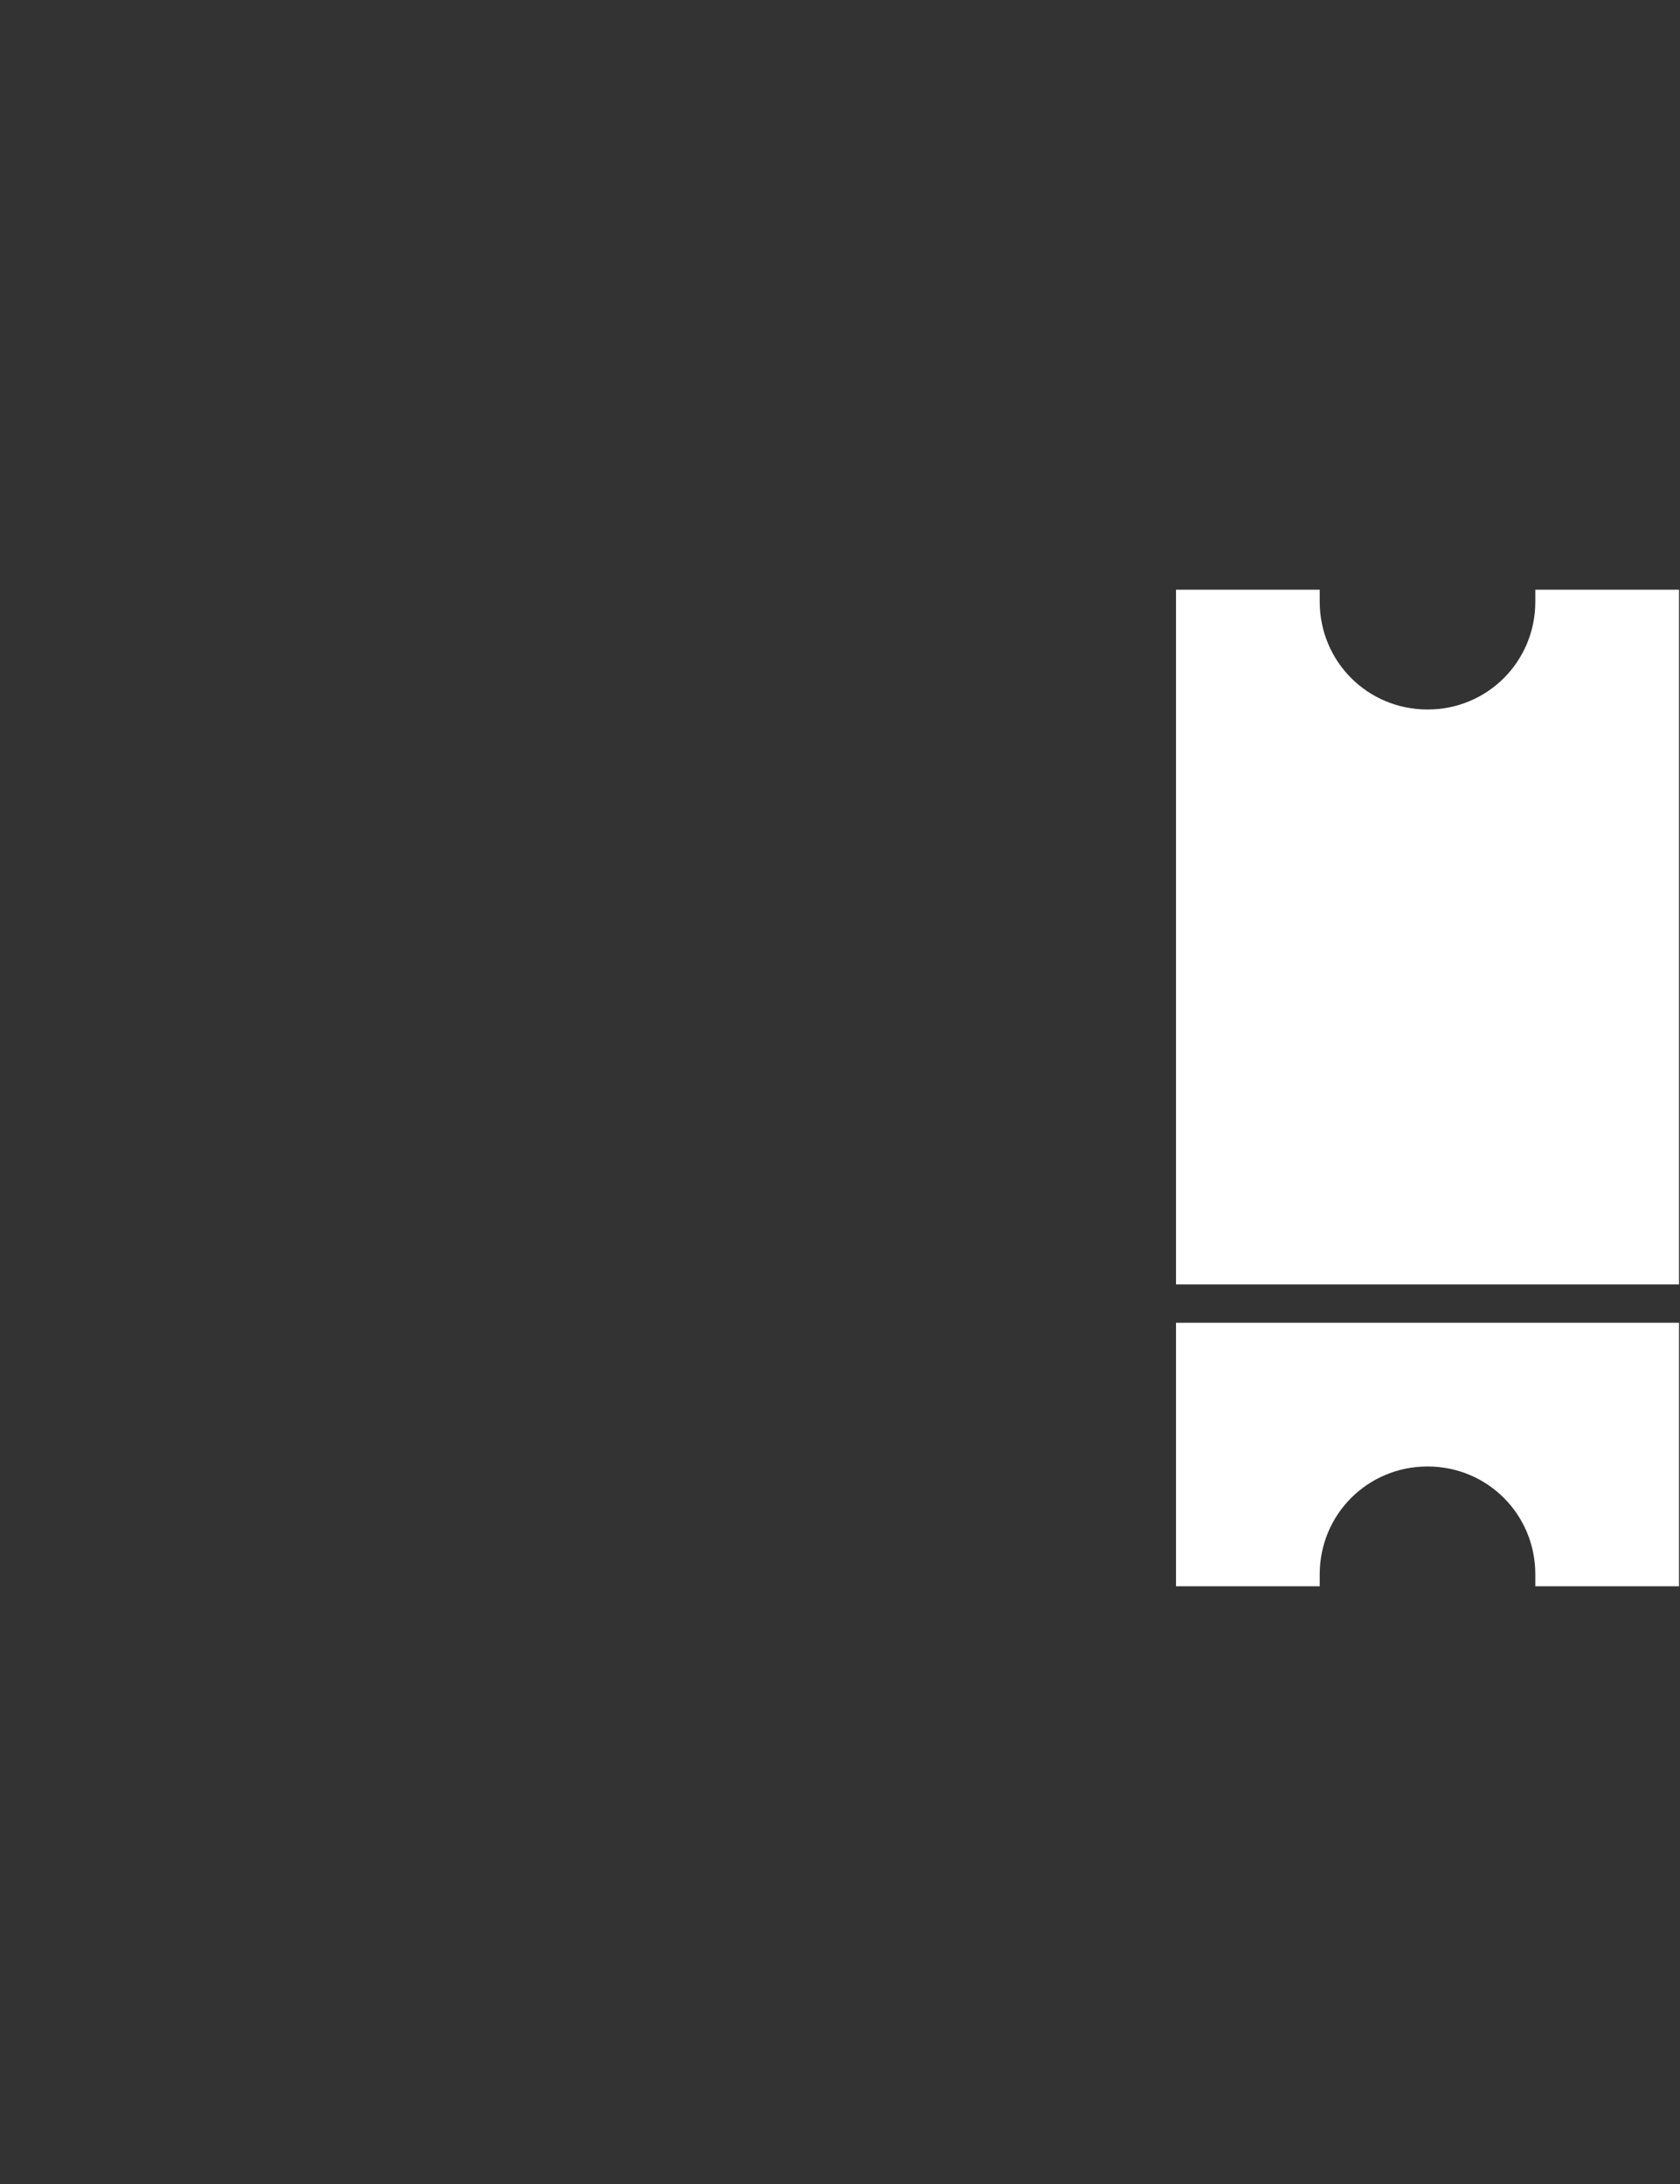
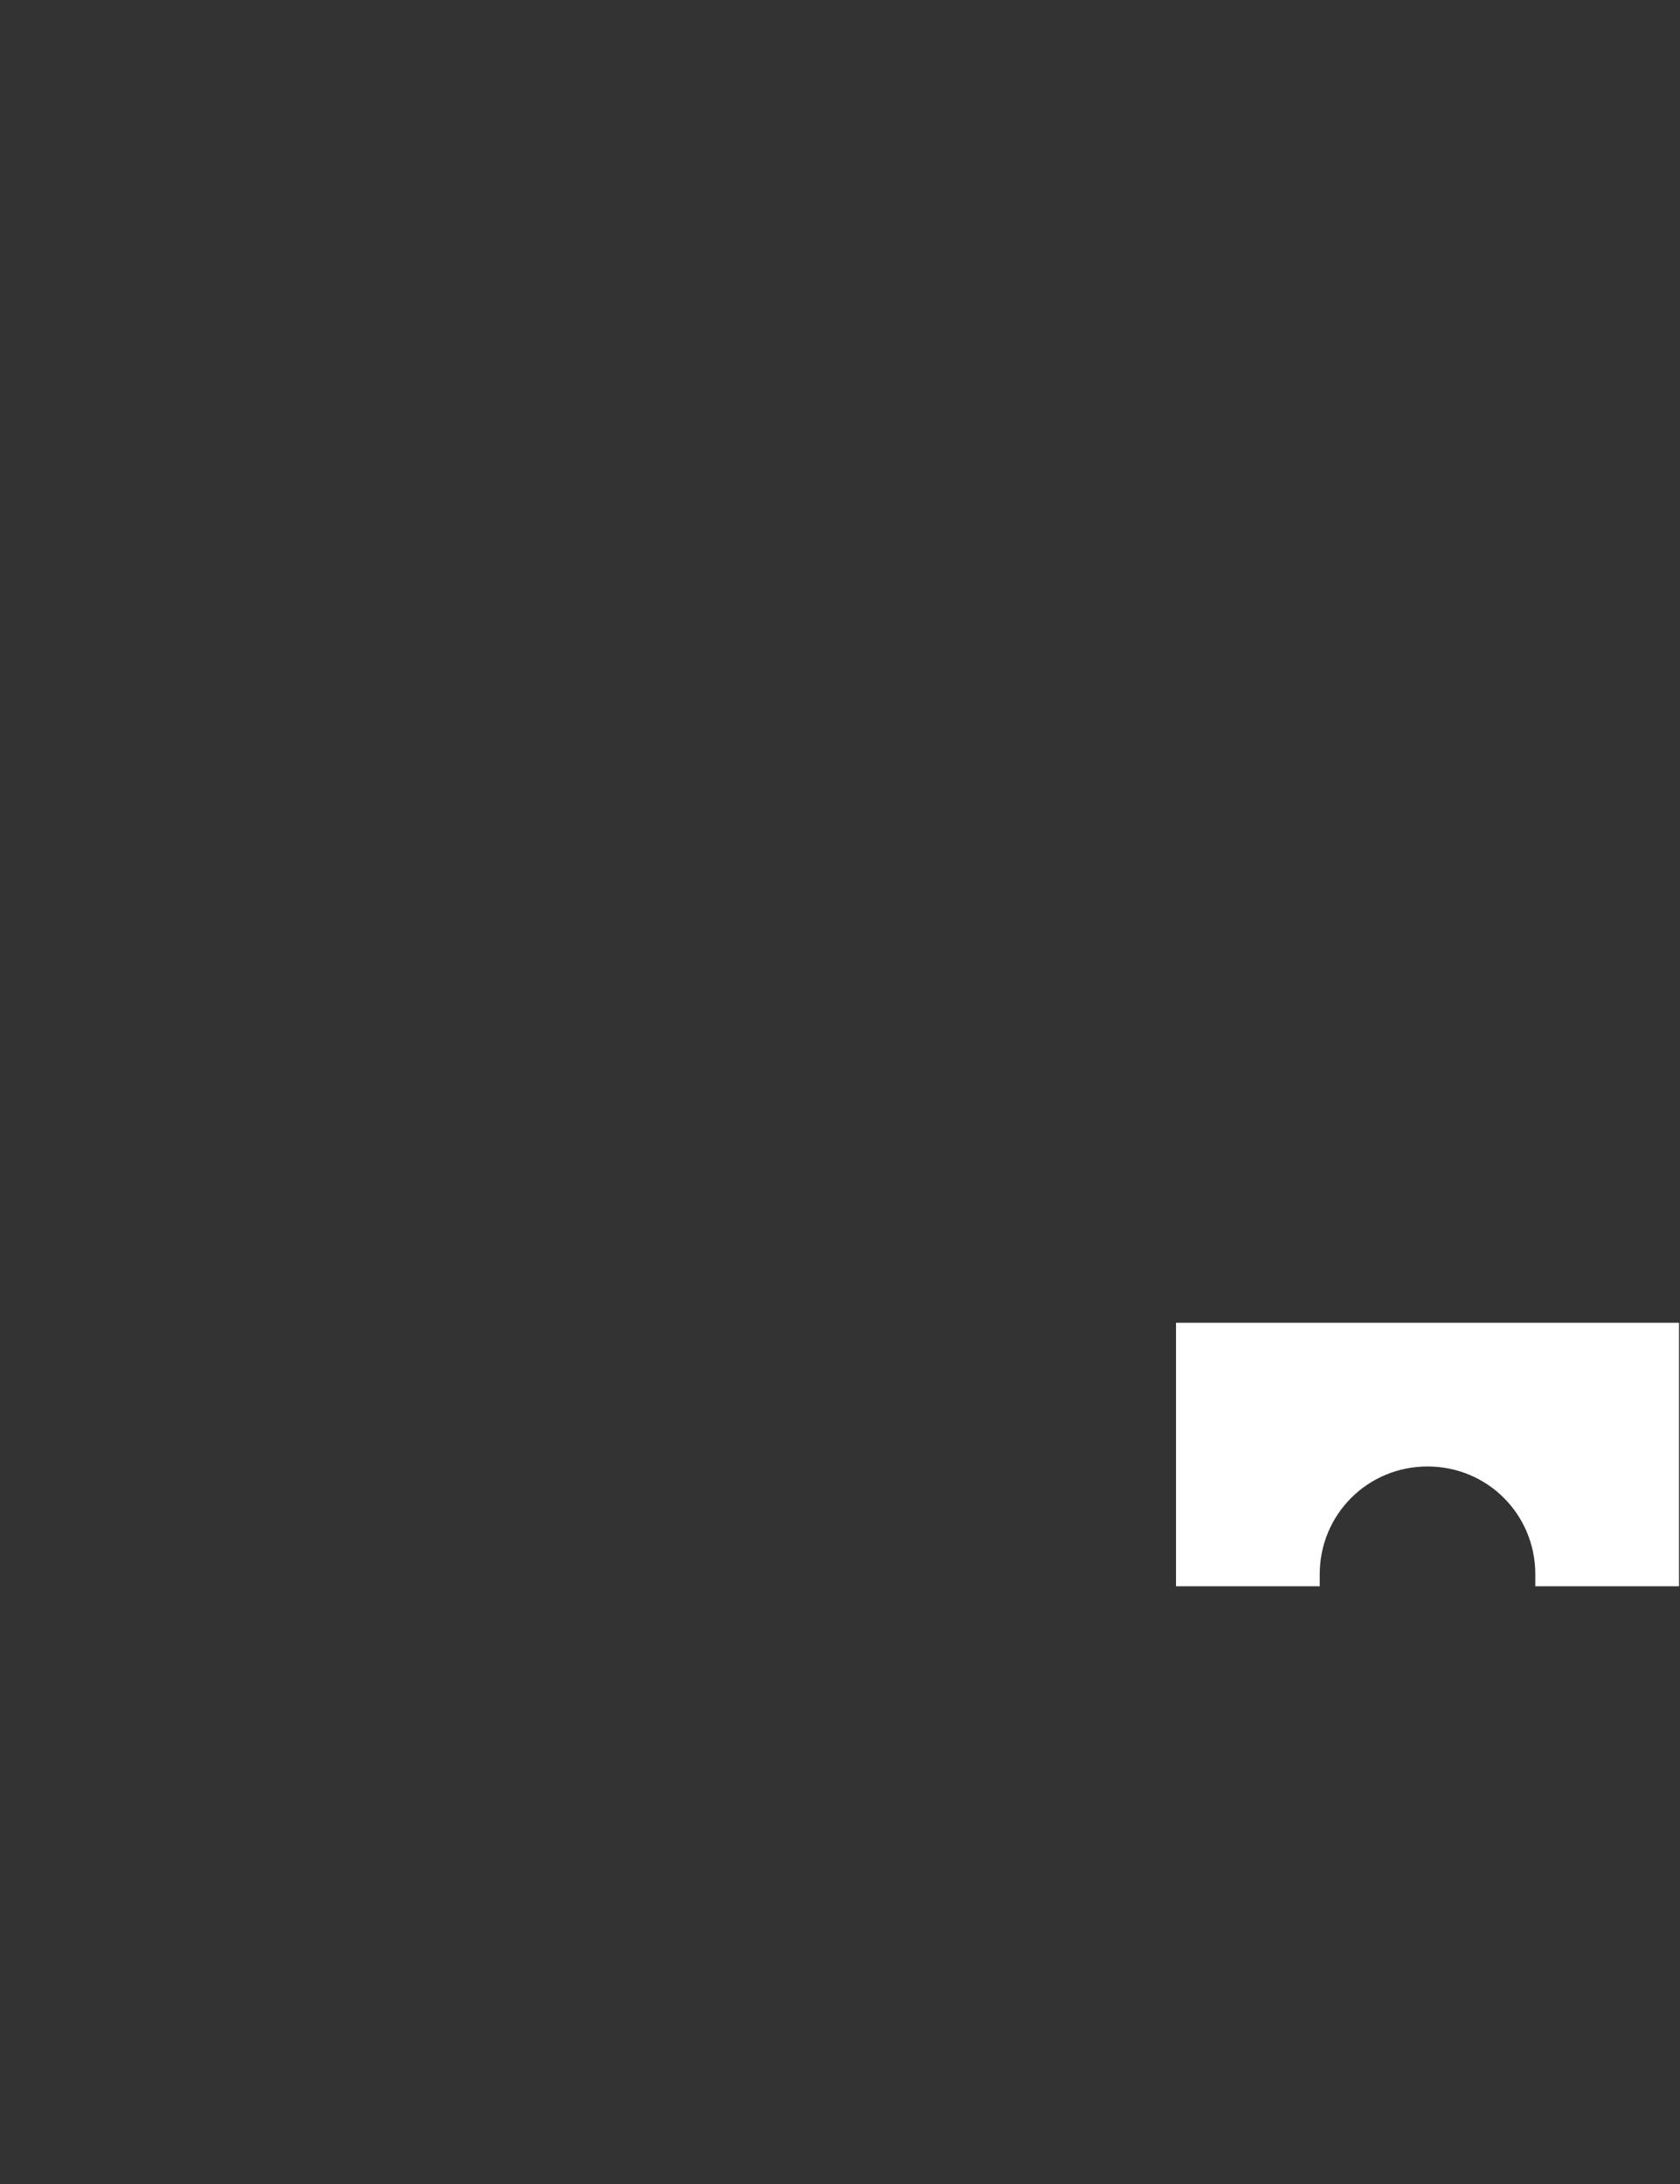
<svg xmlns="http://www.w3.org/2000/svg" width="40" height="52" viewBox="0 0 40 52" fill="none">
  <rect x="0" y="0" width="40" height="52" fill="#333333" stroke="none" />
-   <path d="M39.977 30.581V14.326V14.041H39.692H36.84H36.555V14.326C36.555 15.752 35.415 16.893 33.989 16.893C32.563 16.893 31.422 15.752 31.422 14.326V14.041H31.137H28.285H28V14.326V30.581H39.977Z" fill="white" />
  <path d="M39.977 37.483V31.494H28V37.483V37.768H28.285H31.137H31.422V37.483C31.422 36.057 32.563 34.916 33.989 34.916C35.415 34.916 36.555 36.057 36.555 37.483V37.768H36.84H39.692H39.977V37.483Z" fill="white" />
</svg>